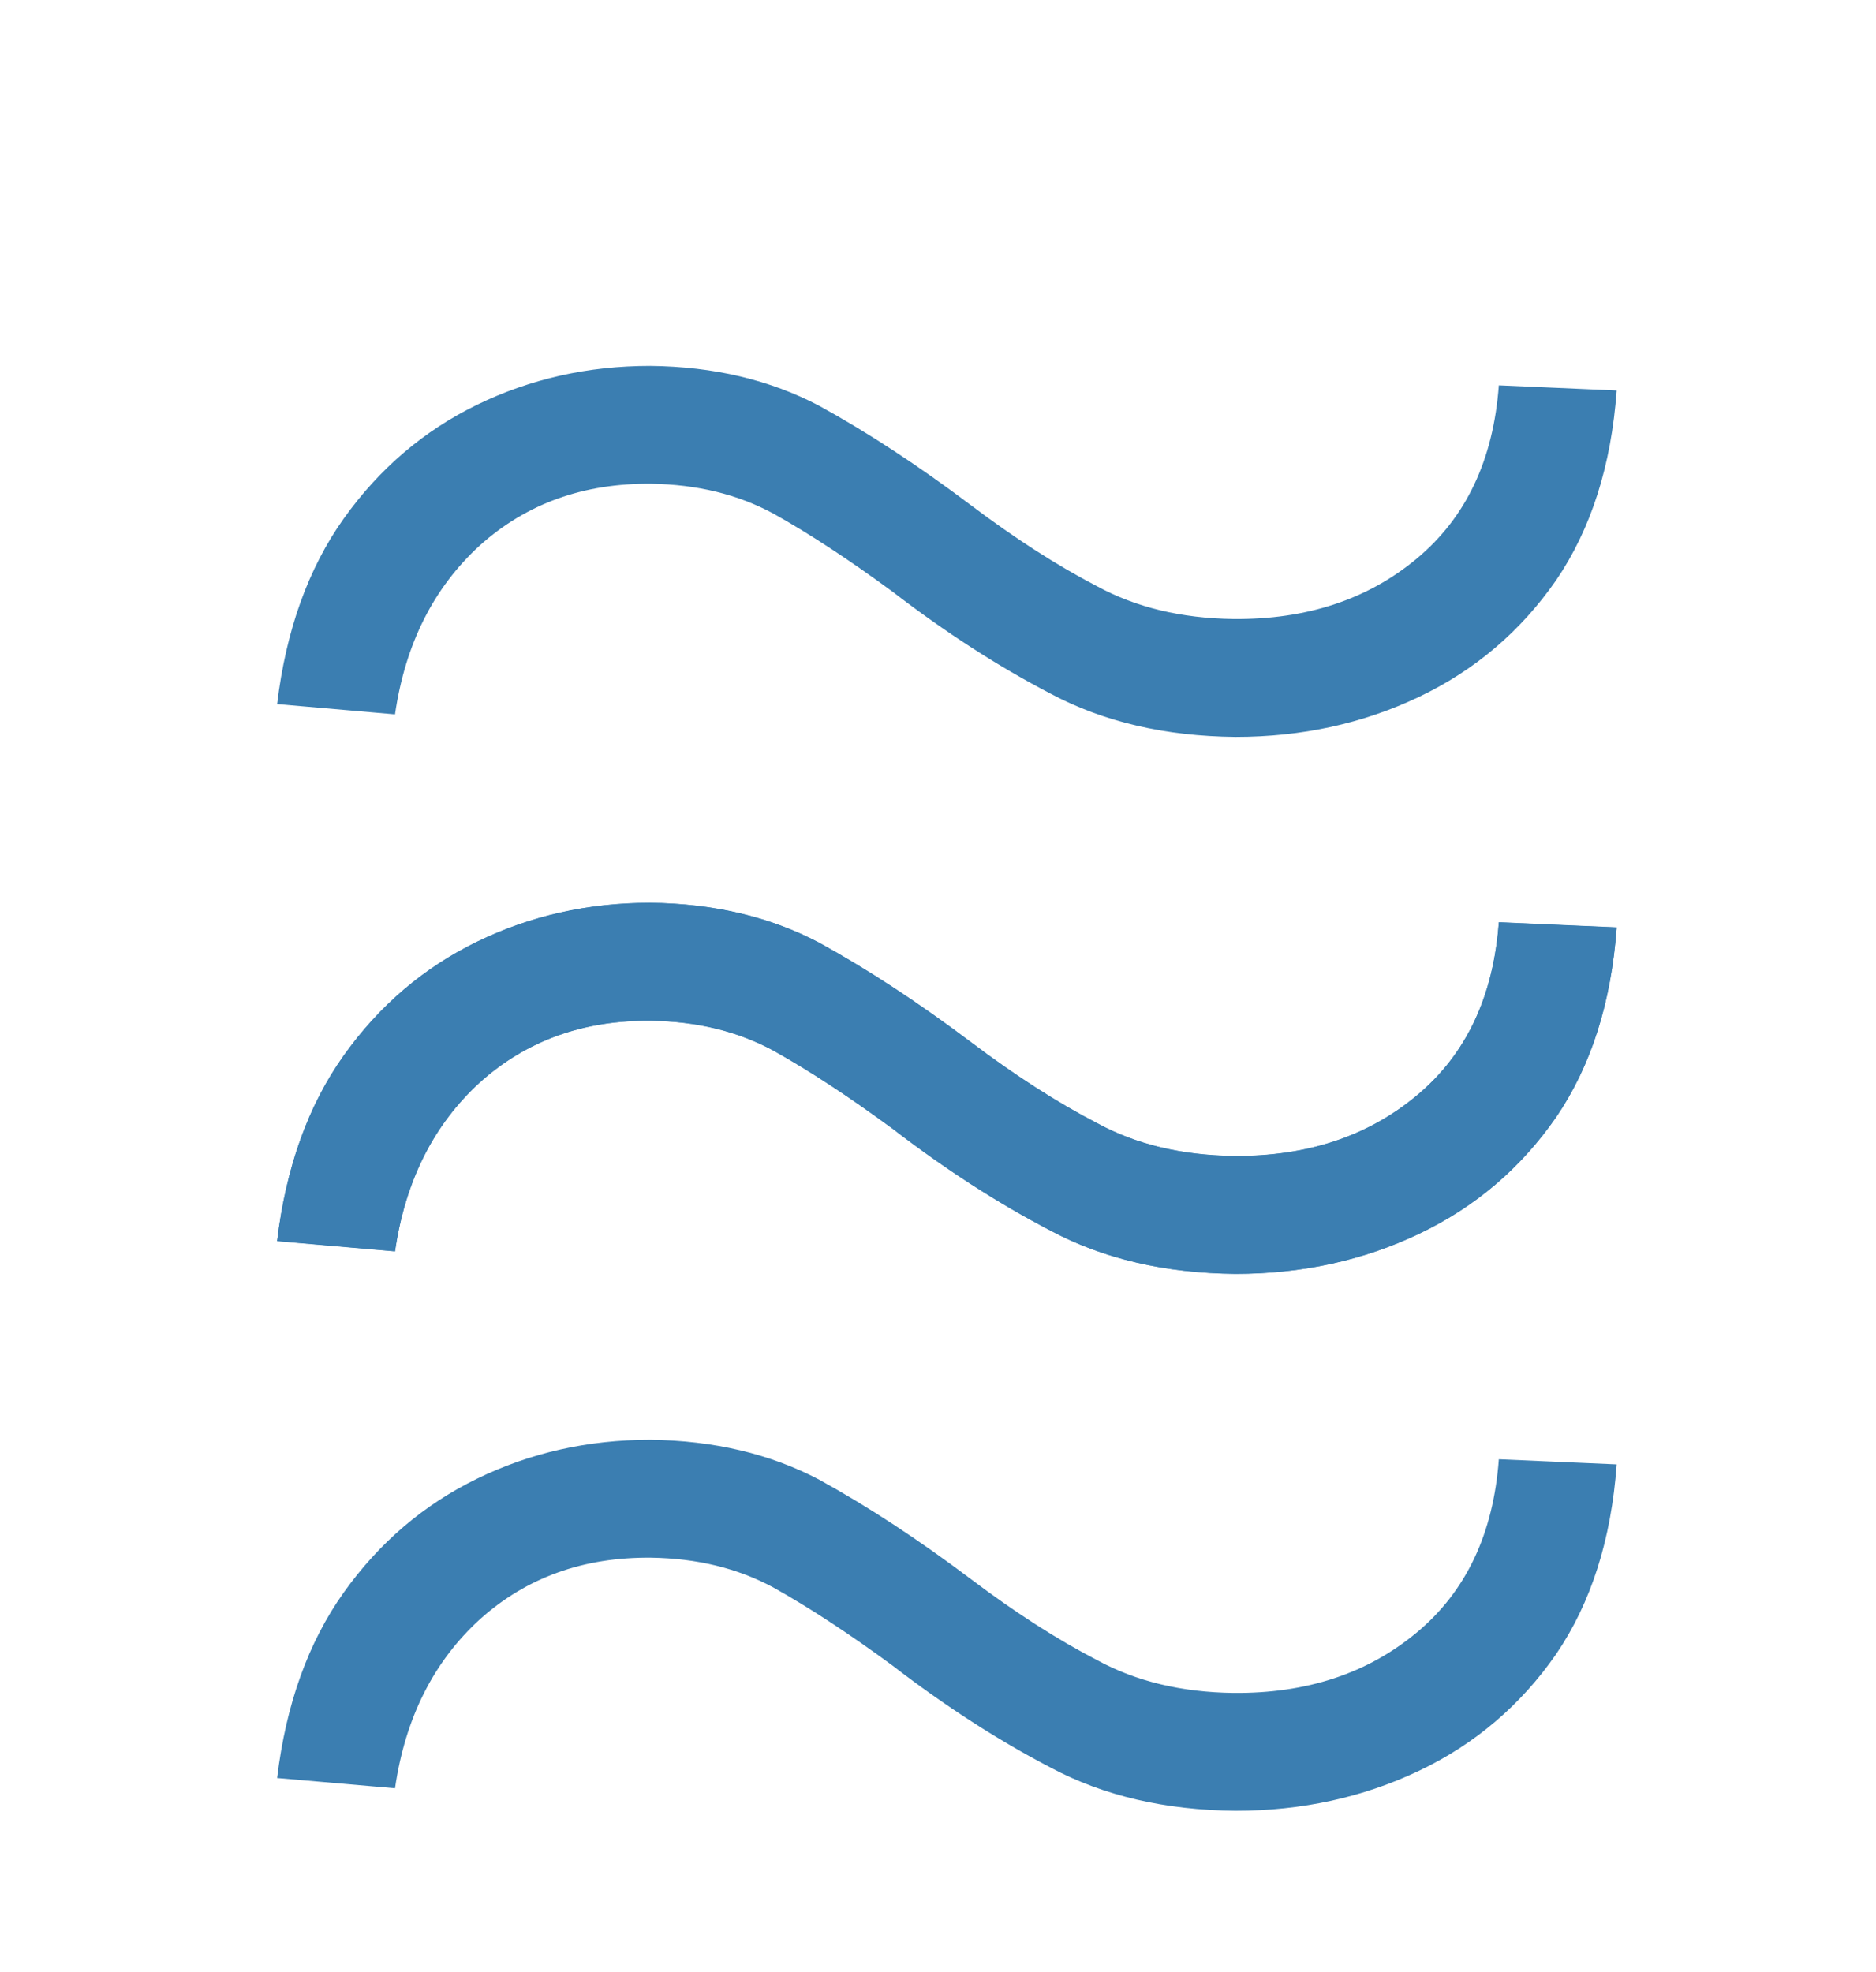
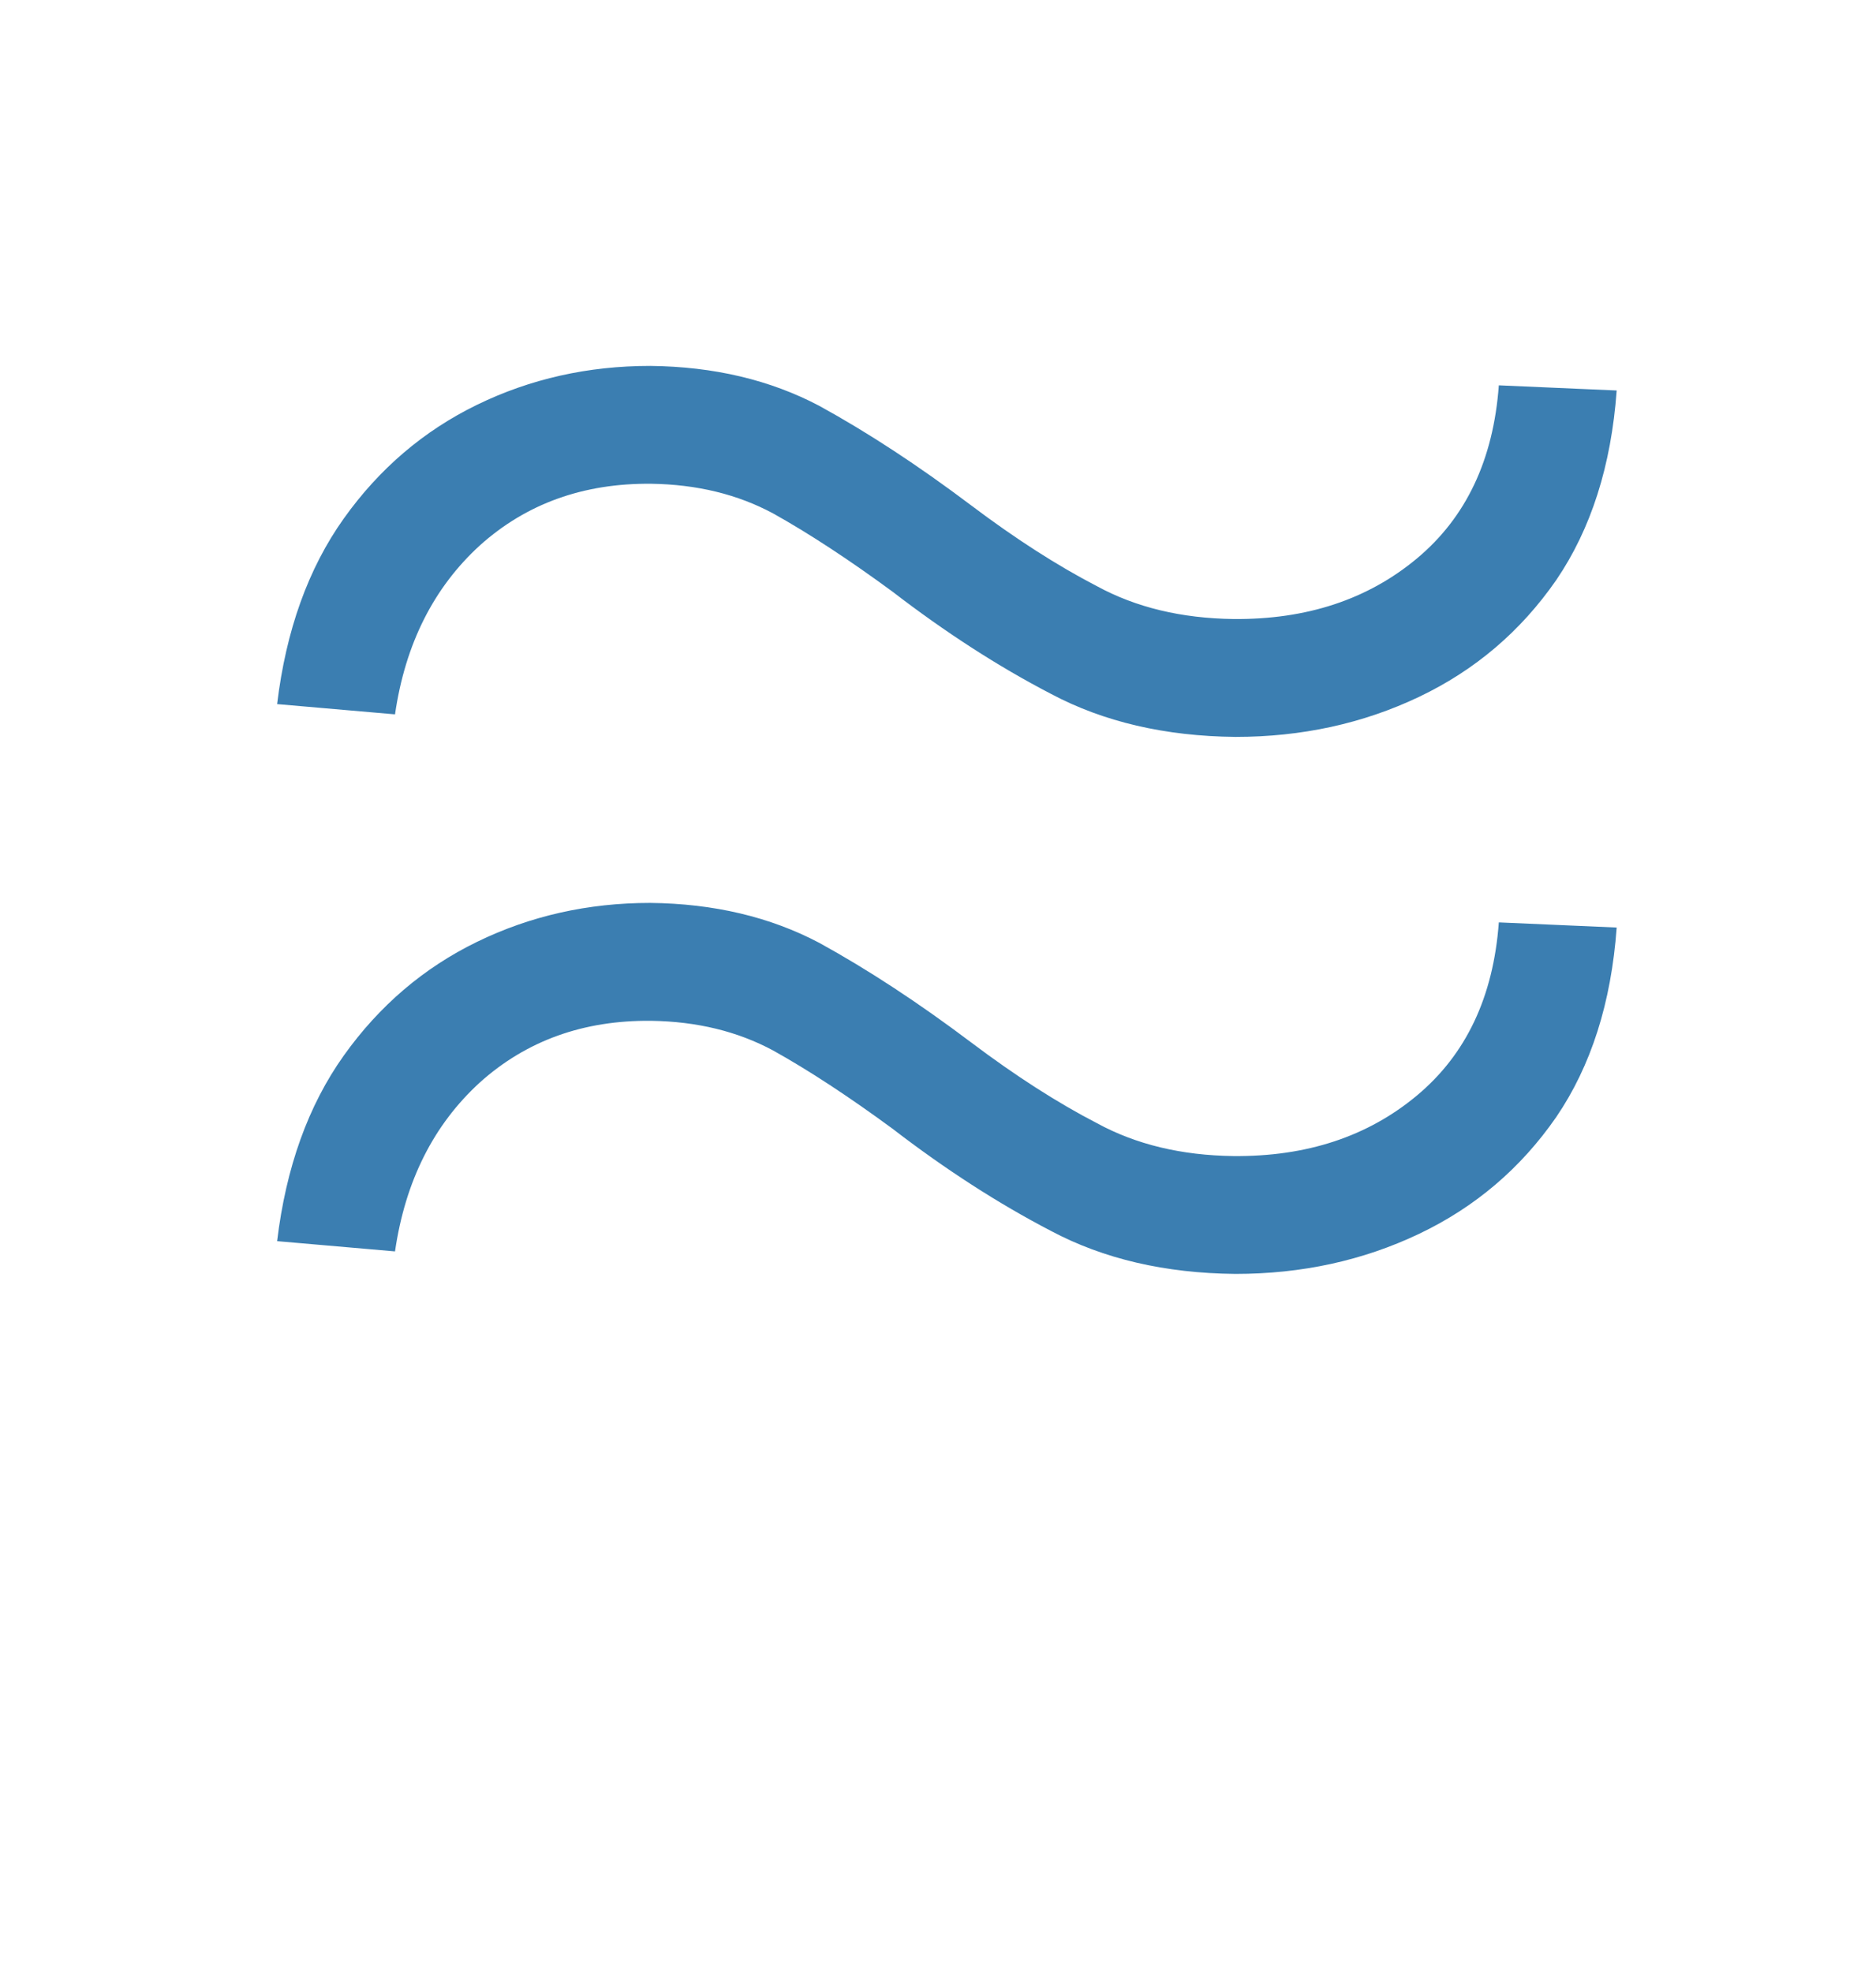
<svg xmlns="http://www.w3.org/2000/svg" width="39" height="41" viewBox="0 0 39 41" fill="none">
  <path d="M33.609 19.283C33.496 20.845 33.077 22.159 32.352 23.224C31.614 24.29 30.662 25.099 29.497 25.653C28.332 26.207 27.061 26.484 25.683 26.484C24.22 26.47 22.942 26.172 21.848 25.59C20.754 25.021 19.653 24.311 18.546 23.459C17.636 22.791 16.812 22.251 16.074 21.84C15.335 21.442 14.49 21.236 13.538 21.222C12.132 21.207 10.946 21.634 9.98 22.5C9.014 23.381 8.425 24.553 8.212 26.016L5.761 25.803C5.946 24.268 6.408 22.983 7.146 21.946C7.885 20.909 8.808 20.121 9.916 19.581C11.024 19.041 12.224 18.771 13.517 18.771C14.838 18.785 16.01 19.062 17.033 19.602C18.041 20.156 19.092 20.845 20.186 21.669C21.109 22.365 21.983 22.926 22.807 23.352C23.616 23.793 24.561 24.02 25.641 24.034C27.16 24.048 28.432 23.629 29.454 22.777C30.477 21.925 31.046 20.724 31.159 19.176L33.609 19.283ZM33.609 8.118C33.496 9.68 33.077 10.994 32.352 12.06C31.614 13.125 30.662 13.935 29.497 14.489C28.332 15.043 27.061 15.32 25.683 15.32C24.22 15.305 22.942 15.007 21.848 14.425C20.754 13.857 19.653 13.146 18.546 12.294C17.636 11.626 16.812 11.087 16.074 10.675C15.335 10.277 14.49 10.071 13.538 10.057C12.132 10.043 10.946 10.469 9.98 11.335C9.014 12.216 8.425 13.388 8.212 14.851L5.761 14.638C5.946 13.104 6.408 11.818 7.146 10.781C7.885 9.744 8.808 8.956 9.916 8.416C11.024 7.876 12.224 7.607 13.517 7.607C14.838 7.621 16.01 7.898 17.033 8.438C18.041 8.991 19.092 9.68 20.186 10.504C21.109 11.2 21.983 11.761 22.807 12.188C23.616 12.628 24.561 12.855 25.641 12.869C27.16 12.883 28.432 12.464 29.454 11.612C30.477 10.76 31.046 9.56 31.159 8.011L33.609 8.118Z" fill="#3B7EB1" />
-   <path d="M33.609 30.444C33.496 32.006 33.077 33.32 32.352 34.386C31.614 35.451 30.662 36.261 29.497 36.815C28.332 37.368 27.061 37.645 25.683 37.645C24.22 37.631 22.942 37.333 21.848 36.751C20.754 36.182 19.653 35.472 18.546 34.62C17.636 33.952 16.812 33.413 16.074 33.001C15.335 32.603 14.49 32.397 13.538 32.383C12.132 32.368 10.946 32.795 9.98 33.661C9.014 34.542 8.425 35.714 8.212 37.177L5.761 36.964C5.946 35.43 6.408 34.144 7.146 33.107C7.885 32.07 8.808 31.282 9.916 30.742C11.024 30.202 12.224 29.932 13.517 29.932C14.838 29.947 16.01 30.224 17.033 30.763C18.041 31.317 19.092 32.006 20.186 32.83C21.109 33.526 21.983 34.087 22.807 34.513C23.616 34.954 24.561 35.181 25.641 35.195C27.16 35.209 28.432 34.79 29.454 33.938C30.477 33.086 31.046 31.886 31.159 30.337L33.609 30.444ZM33.609 19.279C33.496 20.841 33.077 22.155 32.352 23.221C31.614 24.286 30.662 25.096 29.497 25.65C28.332 26.204 27.061 26.481 25.683 26.481C24.22 26.466 22.942 26.168 21.848 25.586C20.754 25.018 19.653 24.307 18.546 23.455C17.636 22.788 16.812 22.248 16.074 21.836C15.335 21.438 14.49 21.232 13.538 21.218C12.132 21.204 10.946 21.63 9.98 22.496C9.014 23.377 8.425 24.549 8.212 26.012L5.761 25.799C5.946 24.265 6.408 22.979 7.146 21.942C7.885 20.905 8.808 20.117 9.916 19.577C11.024 19.038 12.224 18.768 13.517 18.768C14.838 18.782 16.01 19.059 17.033 19.599C18.041 20.153 19.092 20.841 20.186 21.665C21.109 22.361 21.983 22.922 22.807 23.349C23.616 23.789 24.561 24.016 25.641 24.03C27.16 24.045 28.432 23.626 29.454 22.773C30.477 21.921 31.046 20.721 31.159 19.172L33.609 19.279Z" fill="#3B7EB1" />
</svg>